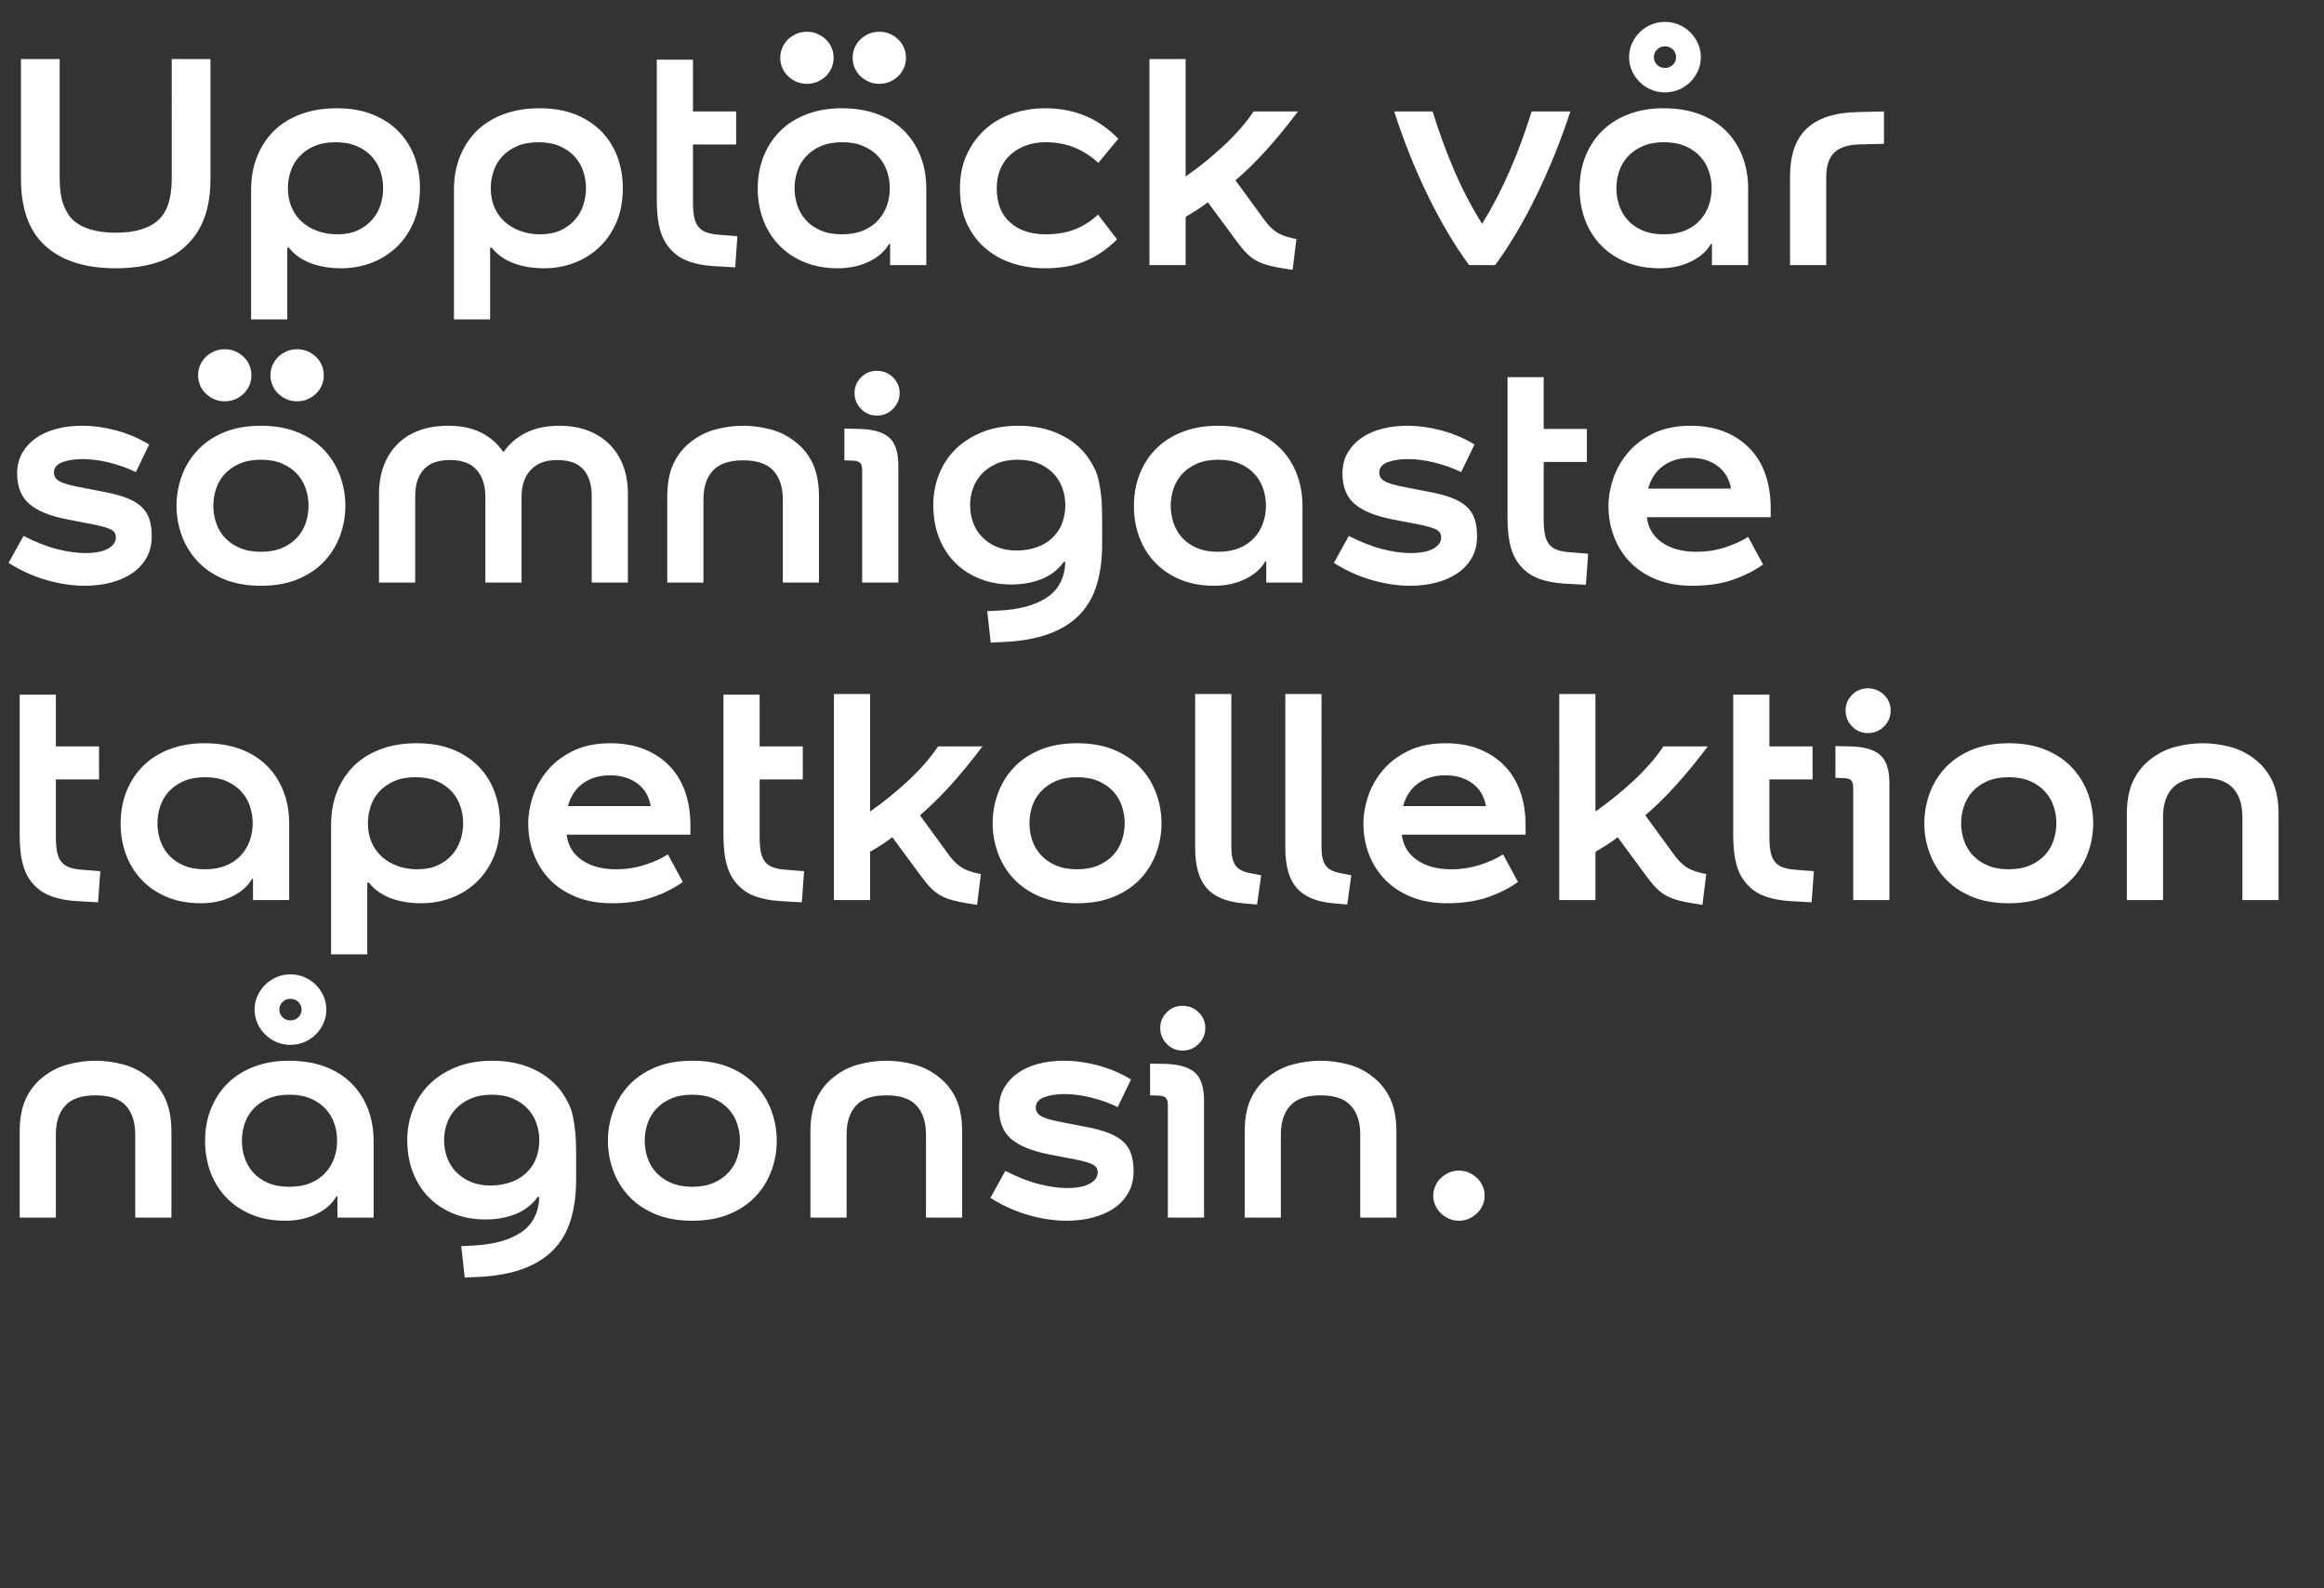
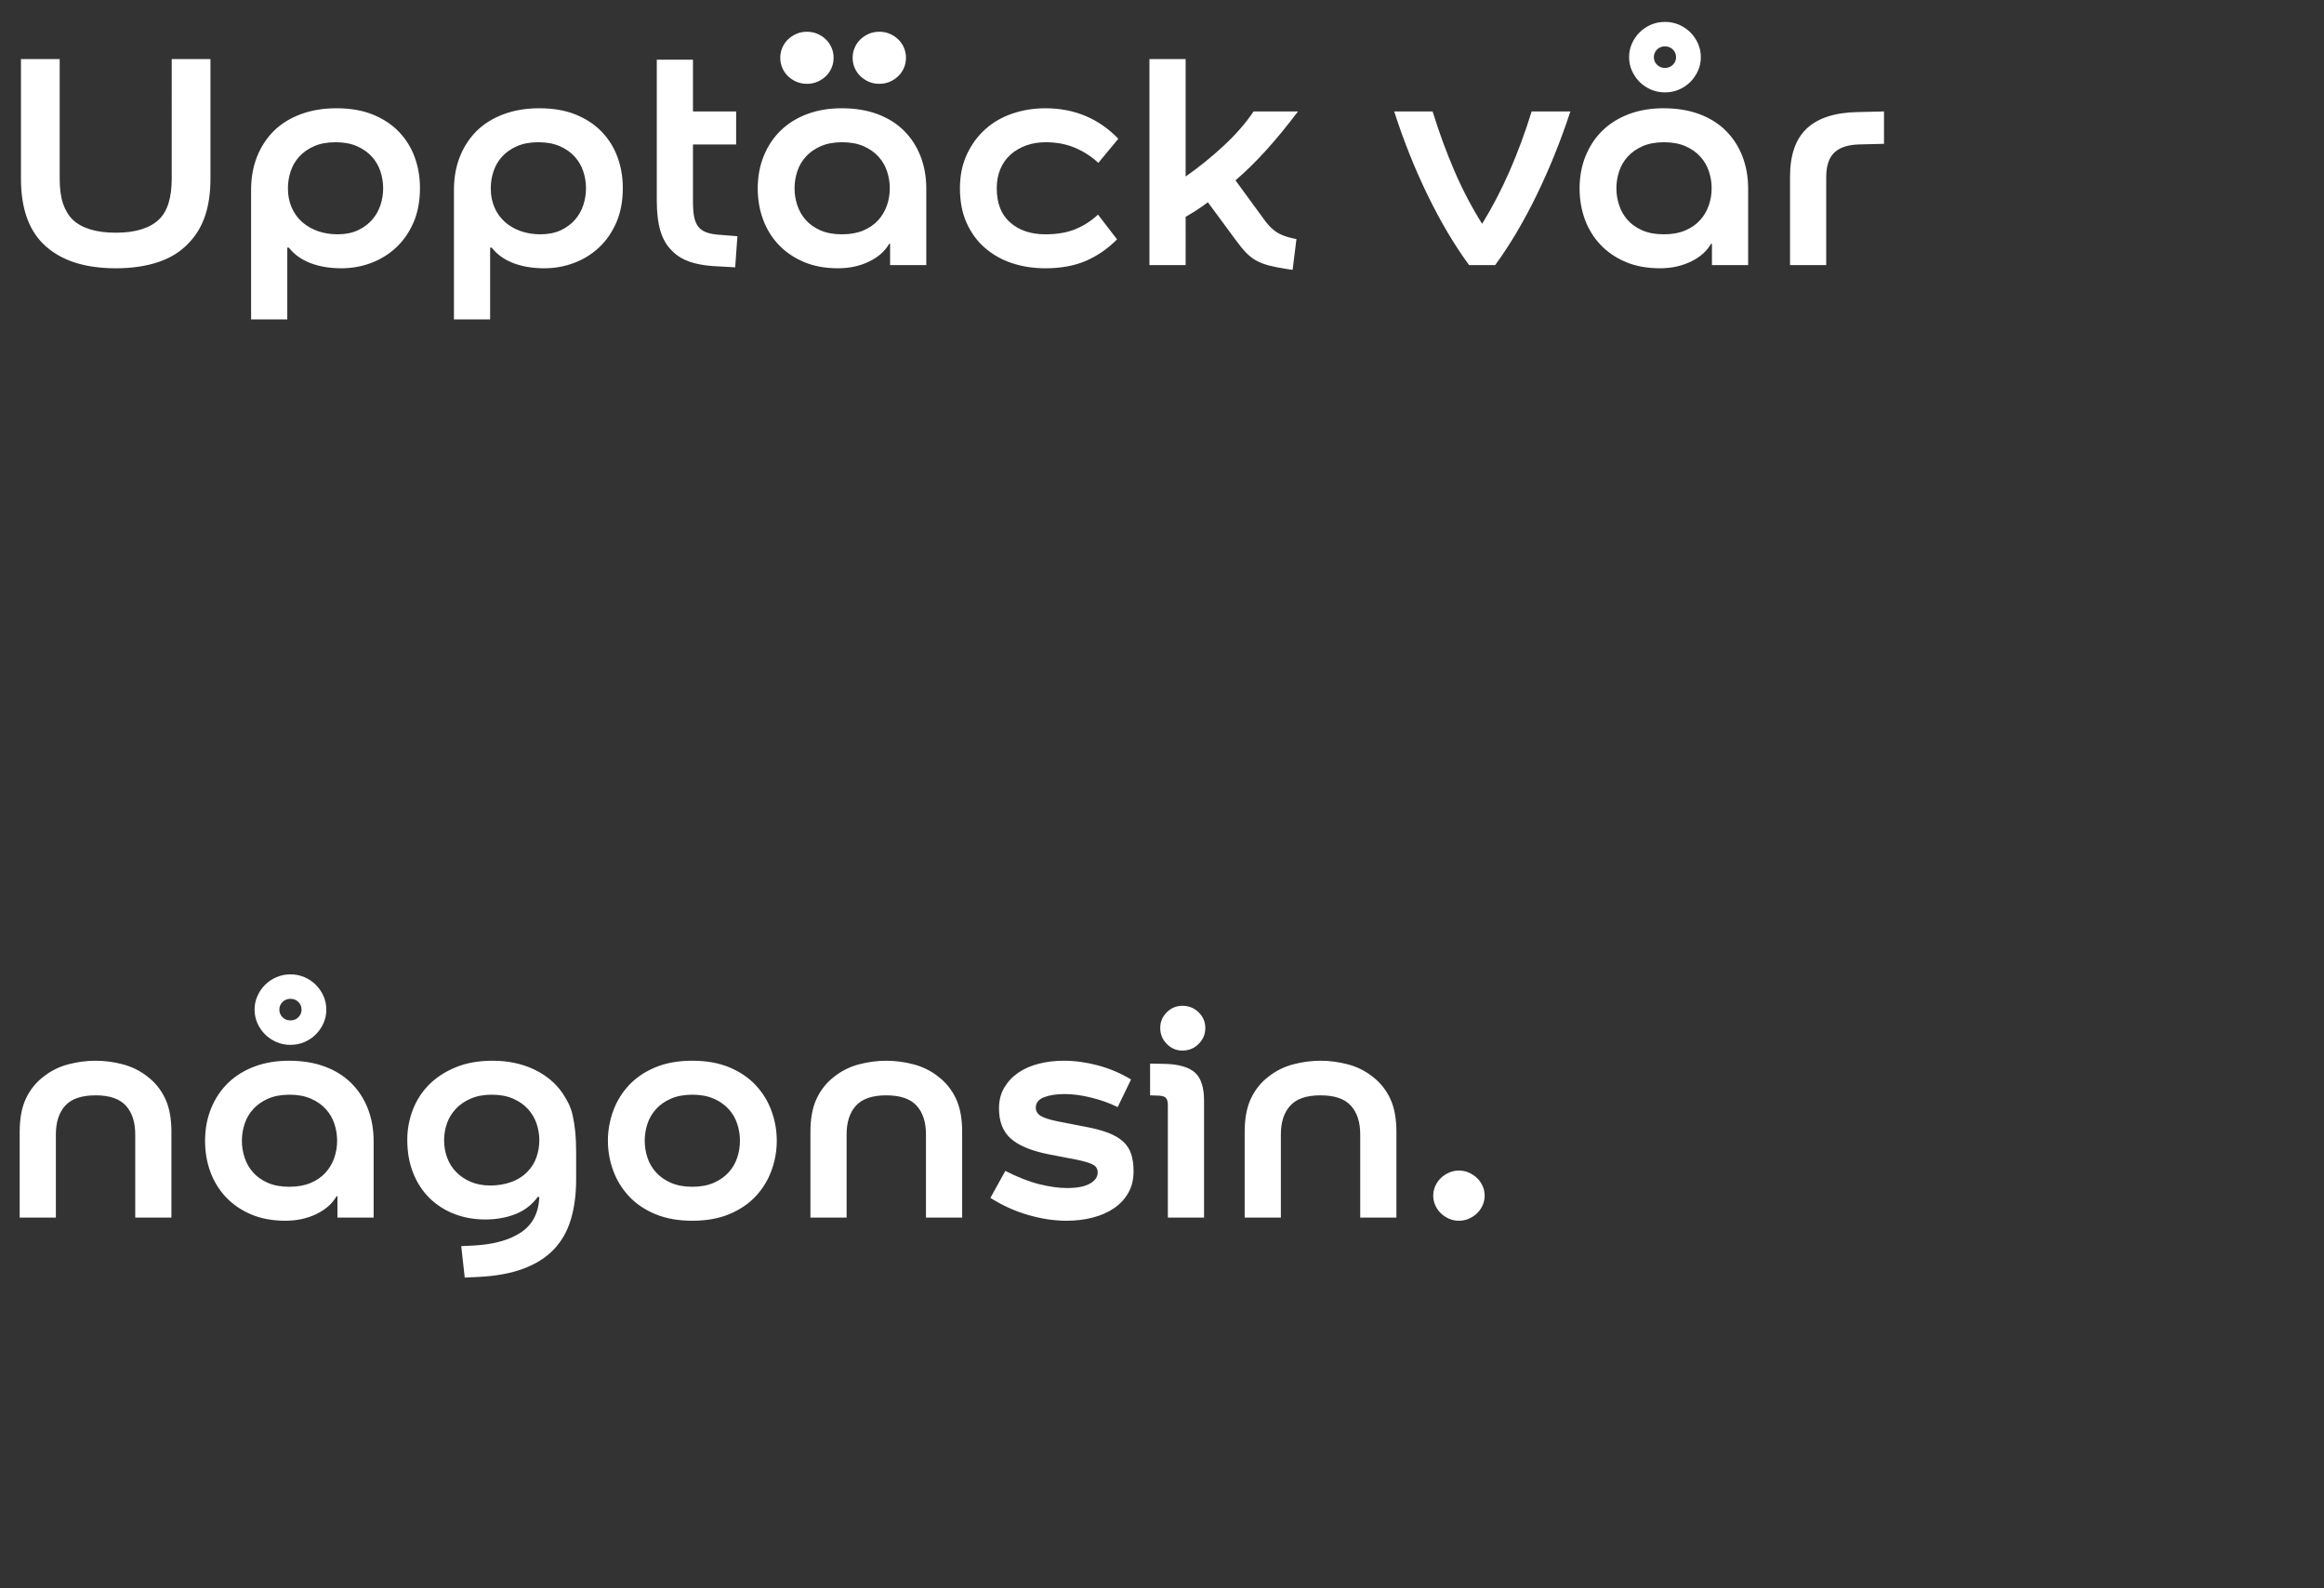
<svg xmlns="http://www.w3.org/2000/svg" width="248.917" height="170.109" viewBox="0 0 248.917 170.109">
  <rect x="0" y="0" width="248.917" height="170.109" fill="#333333" stroke="none" />
  <g fill="#fff">
    <path d="M12.41 28.73q-5.168 0-7.82-2.652-2.346-2.346-2.346-6.97V6.324h4.148v12.784q0 1.632.357 2.686t1.037 1.734q1.496 1.394 4.624 1.394 1.564 0 2.72-.357 1.156-.357 1.87-1.037 1.394-1.292 1.394-4.42V6.324h4.148v12.784q0 2.312-.578 4.012-.578 1.7-1.734 2.89-1.292 1.394-3.281 2.057t-4.539.663zM36.142 25.092q-1.122 0-2.091-.34-.969-.34-1.683-.969-.714-.629-1.122-1.547-.408-.918-.408-2.074 0-.918.289-1.802t.918-1.581q.629-.697 1.598-1.122.969-.425 2.295-.425t2.295.425q.969.425 1.598 1.122.629.697.918 1.581.289.884.289 1.802t-.289 1.802q-.289.884-.901 1.581-.612.697-1.53 1.122-.918.425-2.176.425zM30.77 26.52h.17q.85 1.088 2.295 1.649 1.445.561 3.349.561 1.632 0 3.145-.561 1.513-.561 2.686-1.649t1.87-2.686q.697-1.598.697-3.706 0-1.734-.561-3.281-.561-1.547-1.683-2.72-1.122-1.173-2.788-1.853-1.666-.68-3.91-.68-2.108 0-3.808.629-1.7.629-2.89 1.785-1.19 1.19-1.819 2.788-.629 1.598-.629 3.536v13.872h3.876zM57.868 25.092q-1.122 0-2.091-.34-.969-.34-1.683-.969-.714-.629-1.122-1.547-.408-.918-.408-2.074 0-.918.289-1.802t.918-1.581q.629-.697 1.598-1.122.969-.425 2.295-.425t2.295.425q.969.425 1.598 1.122.629.697.918 1.581.289.884.289 1.802t-.289 1.802q-.289.884-.901 1.581-.612.697-1.53 1.122-.918.425-2.176.425zm-5.372 1.428h.17q.85 1.088 2.295 1.649 1.445.561 3.349.561 1.632 0 3.145-.561 1.513-.561 2.686-1.649t1.87-2.686q.697-1.598.697-3.706 0-1.734-.561-3.281-.561-1.547-1.683-2.72-1.122-1.173-2.788-1.853-1.666-.68-3.91-.68-2.108 0-3.808.629-1.7.629-2.89 1.785-1.19 1.19-1.819 2.788-.629 1.598-.629 3.536v13.872h3.876zM78.846 15.47v-3.536h-4.624V6.392h-3.876v15.062q0 1.972.391 3.281.391 1.309 1.275 2.159.748.748 1.819 1.122 1.071.374 2.499.476l2.414.136.238-3.332-2.142-.17q-.748-.068-1.258-.272-.51-.204-.816-.612-.306-.408-.425-1.054-.119-.646-.119-1.632V15.47zM81.158 20.196q0-1.938.663-3.536t1.836-2.72q1.173-1.122 2.822-1.734 1.649-.612 3.655-.612 2.176 0 3.859.629 1.683.629 2.839 1.785t1.768 2.737q.612 1.581.612 3.451v8.194h-3.876v-2.278h-.102q-.68 1.19-2.159 1.904-1.479.714-3.315.714-2.074 0-3.672-.68-1.598-.68-2.703-1.853-1.105-1.173-1.666-2.72-.561-1.547-.561-3.281zm3.944-.034q0 .918.289 1.802t.901 1.581q.612.697 1.581 1.122.969.425 2.295.425t2.295-.408q.969-.408 1.598-1.105.629-.697.935-1.581.306-.884.306-1.836 0-.918-.289-1.802t-.918-1.581q-.629-.697-1.598-1.122-.969-.425-2.295-.425t-2.295.425q-.969.425-1.598 1.122-.629.697-.918 1.581-.289.884-.289 1.802zm-1.53-13.974q0 .578.221 1.088.221.51.612.884t.901.595q.51.221 1.122.221.612 0 1.122-.221.51-.221.901-.595t.612-.884q.221-.51.221-1.088 0-.578-.221-1.088-.221-.51-.612-.884t-.901-.595q-.51-.221-1.122-.221-.612 0-1.122.221-.51.221-.901.595t-.612.884q-.221.51-.221 1.088zm7.752 0q0 .578.221 1.088.221.51.612.884t.901.595q.51.221 1.122.221.612 0 1.122-.221.51-.221.901-.595t.612-.884q.221-.51.221-1.088 0-.578-.221-1.088-.221-.51-.612-.884t-.901-.595q-.51-.221-1.122-.221-.612 0-1.122.221-.51.221-.901.595t-.612.884q-.221.51-.221 1.088zM102.816 20.162q0 2.108.714 3.706.714 1.598 1.972 2.686 1.258 1.088 2.907 1.632 1.649.544 3.553.544 2.482 0 4.318-.782 1.836-.782 3.366-2.312l-2.04-2.652q-1.054.986-2.397 1.547-1.343.561-3.247.561-2.312 0-3.757-1.258-1.445-1.258-1.445-3.672 0-1.156.391-2.074.391-.918 1.105-1.547.714-.629 1.666-.969.952-.34 2.074-.34 1.734 0 3.145.595t2.499 1.615l2.142-2.584q-3.162-3.264-7.82-3.264-1.836 0-3.502.561-1.666.561-2.907 1.666t-1.989 2.703q-.748 1.598-.748 3.638zM126.99 28.39h-3.876V6.324h3.876v12.58q2.142-1.496 4.097-3.315 1.955-1.819 3.179-3.655h4.76q-1.802 2.38-3.434 4.182-1.632 1.802-3.264 3.196l3.23 4.42q.612.782 1.241 1.173.629.391 1.717.629l.34.068-.408 3.298-.68-.102q-1.122-.17-1.887-.374-.765-.204-1.343-.527-.578-.323-1.071-.833t-1.037-1.258l-3.06-4.148q-.578.442-1.156.816-.578.374-1.224.748zM153.442 11.934q1.054 3.4 2.346 6.392 1.292 2.992 2.958 5.644 1.632-2.652 2.941-5.644t2.363-6.392h4.148q-1.564 4.76-3.638 9.01t-4.42 7.446h-2.788q-2.346-3.196-4.42-7.446t-3.604-9.01zM169.184 20.196q0-1.938.663-3.536t1.836-2.72q1.173-1.122 2.822-1.734 1.649-.612 3.655-.612 2.176 0 3.859.629 1.683.629 2.839 1.785t1.768 2.737q.612 1.581.612 3.451v8.194h-3.876v-2.278h-.102q-.68 1.19-2.159 1.904-1.479.714-3.315.714-2.074 0-3.672-.68-1.598-.68-2.703-1.853-1.105-1.173-1.666-2.72-.561-1.547-.561-3.281zm3.944-.034q0 .918.289 1.802t.901 1.581q.612.697 1.581 1.122.969.425 2.295.425t2.295-.408q.969-.408 1.598-1.105.629-.697.935-1.581.306-.884.306-1.836 0-.918-.289-1.802t-.918-1.581q-.629-.697-1.598-1.122-.969-.425-2.295-.425t-2.295.425q-.969.425-1.598 1.122-.629.697-.918 1.581-.289.884-.289 1.802zM177.14 6.12q0-.476.34-.816.34-.34.85-.34t.85.34q.34.34.34.816 0 .476-.34.816-.34.34-.85.34t-.85-.34q-.34-.34-.34-.816zm-2.652 0q0 .782.306 1.462.306.68.816 1.19.51.51 1.207.816.697.306 1.513.306t1.513-.306q.697-.306 1.207-.816.51-.51.816-1.19.306-.68.306-1.462 0-.782-.306-1.462-.306-.68-.816-1.19-.51-.51-1.207-.816-.697-.306-1.513-.306t-1.513.306q-.697.306-1.207.816-.51.51-.816 1.19-.306.68-.306 1.462zM201.79 11.934v3.468l-2.754.068q-1.768.068-2.601.901t-.833 2.601v9.418h-3.876v-9.486q0-3.468 1.802-5.151 1.802-1.683 5.44-1.751z" />
  </g>
  <g fill="#fff">
-     <path d="M16.252 57.426q0-1.054-.255-1.836t-.867-1.343q-.612-.561-1.649-.952-1.037-.391-2.567-.663l-2.788-.544q-1.326-.272-1.836-.595-.51-.323-.51-.867 0-.782.884-1.122.884-.34 2.21-.34 1.292 0 2.822.374t2.856 1.02L15.98 47.6q-1.7-1.02-3.57-1.513-1.87-.493-3.638-.493-1.428 0-2.686.323t-2.193.969q-.935.646-1.496 1.598-.561.952-.561 2.21 0 2.142 1.292 3.264 1.292 1.122 4.08 1.666l2.992.578q1.292.272 1.751.544.459.272.459.816 0 .714-.833 1.19t-2.465.476q-1.292 0-2.941-.408-1.649-.408-3.655-1.428l-1.598 2.89q1.938 1.224 4.063 1.836 2.125.612 4.097.612 1.496 0 2.805-.34 1.309-.34 2.278-1.003.969-.663 1.53-1.649t.561-2.312zM36.992 54.162q0-1.632-.561-3.179t-1.683-2.754q-1.122-1.207-2.822-1.921t-3.978-.714q-2.278 0-3.978.714-1.7.714-2.822 1.921t-1.683 2.754q-.561 1.547-.561 3.179t.561 3.179q.561 1.547 1.683 2.754 1.122 1.207 2.822 1.921t3.978.714q2.278 0 3.978-.714 1.7-.714 2.822-1.921t1.683-2.754q.561-1.547.561-3.179zm-14.144 0q0-.918.289-1.802t.918-1.581q.629-.697 1.598-1.122.969-.425 2.295-.425t2.295.425q.969.425 1.598 1.122.629.697.918 1.581.289.884.289 1.802t-.289 1.802q-.289.884-.918 1.581t-1.598 1.122q-.969.425-2.295.425t-2.295-.425q-.969-.425-1.598-1.122-.629-.697-.918-1.581-.289-.884-.289-1.802zm-1.632-13.974q0 .578.221 1.088.221.51.612.884t.901.595q.51.221 1.122.221.612 0 1.122-.221.51-.221.901-.595t.612-.884q.221-.51.221-1.088 0-.578-.221-1.088-.221-.51-.612-.884t-.901-.595q-.51-.221-1.122-.221-.612 0-1.122.221-.51.221-.901.595t-.612.884q-.221.51-.221 1.088zm7.752 0q0 .578.221 1.088.221.51.612.884t.901.595q.51.221 1.122.221.612 0 1.122-.221.51-.221.901-.595t.612-.884q.221-.51.221-1.088 0-.578-.221-1.088-.221-.51-.612-.884t-.901-.595q-.51-.221-1.122-.221-.612 0-1.122.221-.51.221-.901.595t-.612.884q-.221.51-.221 1.088zM55.862 53.21q0-1.836.986-2.89t2.822-1.054q1.938 0 2.822 1.02.884 1.02.884 2.822v9.282h3.876v-9.52q0-1.632-.493-2.958-.493-1.326-1.445-2.295-.952-.969-2.312-1.496-1.36-.527-3.128-.527-2.04 0-3.536.748t-2.38 2.04h-.068q-.884-1.292-2.329-2.04-1.445-.748-3.587-.748-1.768 0-3.145.527t-2.312 1.496q-.935.969-1.428 2.295-.493 1.326-.493 2.958v9.52h3.876v-9.282q0-1.802.901-2.822t2.839-1.02q1.904 0 2.839 1.054t.935 2.89v9.18h3.876zM79.594 49.3q-2.244 0-3.247 1.105-1.003 1.105-1.003 3.077v8.908h-3.876v-9.18q0-2.142.663-3.553t1.853-2.329q1.19-.952 2.669-1.343t2.941-.391q1.462 0 2.941.391 1.479.391 2.669 1.343 1.19.918 1.853 2.329t.663 3.553v9.18h-3.876v-8.908q0-1.972-1.003-3.077T79.594 49.3zM90.44 45.9v3.4l.986.034q.544.034.731.272.187.238.187.748V62.39h3.876V49.878q0-2.142-.969-3.009t-3.145-.935zm5.916-3.808q0-.986-.714-1.683-.714-.697-1.734-.697-.986 0-1.683.697-.697.697-.697 1.683 0 .986.697 1.7t1.683.714q1.02 0 1.734-.714t.714-1.7zM113.934 60.18q-.918 1.258-2.38 1.836-1.462.578-3.23.578-1.802 0-3.332-.595-1.53-.595-2.652-1.7t-1.751-2.686q-.629-1.581-.629-3.553 0-1.666.595-3.213.595-1.547 1.751-2.703t2.856-1.853q1.7-.697 3.944-.697 2.448 0 4.403.918 1.955.918 3.077 2.55.34.51.629 1.071.289.561.459 1.309.17.748.272 1.717.102.969.102 2.329v2.788q0 2.448-.578 4.352-.578 1.904-1.853 3.213-1.275 1.309-3.264 2.04-1.989.731-4.777.867l-1.462.068-.374-3.366 1.36-.068q3.196-.17 5.049-1.411 1.853-1.241 1.955-3.791zm-4.93-10.948q-1.292 0-2.261.425-.969.425-1.598 1.105-.629.68-.935 1.547-.306.867-.306 1.785 0 .986.323 1.87.323.884.969 1.547.646.663 1.564 1.054t2.108.391q1.224 0 2.278-.391t1.768-1.173q.612-.646.901-1.513.289-.867.289-1.785 0-.884-.289-1.751-.289-.867-.918-1.564-.629-.697-1.598-1.122-.969-.425-2.295-.425zM121.448 54.196q0-1.938.663-3.536t1.836-2.72q1.173-1.122 2.822-1.734 1.649-.612 3.655-.612 2.176 0 3.859.629 1.683.629 2.839 1.785t1.768 2.737q.612 1.581.612 3.451v8.194h-3.876v-2.278h-.102q-.68 1.19-2.159 1.904-1.479.714-3.315.714-2.074 0-3.672-.68-1.598-.68-2.703-1.853-1.105-1.173-1.666-2.72-.561-1.547-.561-3.281zm3.944-.034q0 .918.289 1.802t.901 1.581q.612.697 1.581 1.122.969.425 2.295.425t2.295-.408q.969-.408 1.598-1.105.629-.697.935-1.581.306-.884.306-1.836 0-.918-.289-1.802t-.918-1.581q-.629-.697-1.598-1.122-.969-.425-2.295-.425t-2.295.425q-.969.425-1.598 1.122-.629.697-.918 1.581-.289.884-.289 1.802zM158.202 57.426q0-1.054-.255-1.836t-.867-1.343q-.612-.561-1.649-.952-1.037-.391-2.567-.663l-2.788-.544q-1.326-.272-1.836-.595-.51-.323-.51-.867 0-.782.884-1.122.884-.34 2.21-.34 1.292 0 2.822.374t2.856 1.02l1.428-2.958q-1.7-1.02-3.57-1.513-1.87-.493-3.638-.493-1.428 0-2.686.323t-2.193.969q-.935.646-1.496 1.598-.561.952-.561 2.21 0 2.142 1.292 3.264 1.292 1.122 4.08 1.666l2.992.578q1.292.272 1.751.544.459.272.459.816 0 .714-.833 1.19t-2.465.476q-1.292 0-2.941-.408-1.649-.408-3.655-1.428l-1.598 2.89q1.938 1.224 4.063 1.836 2.125.612 4.097.612 1.496 0 2.805-.34 1.309-.34 2.278-1.003.969-.663 1.53-1.649t.561-2.312zM169.966 49.47v-3.536h-4.624v-5.542h-3.876v15.062q0 1.972.391 3.281.391 1.309 1.275 2.159.748.748 1.819 1.122 1.071.374 2.499.476l2.414.136.238-3.332-2.142-.17q-.748-.068-1.258-.272-.51-.204-.816-.612-.306-.408-.425-1.054-.119-.646-.119-1.632V49.47zM187.238 57.494q-.986.646-2.465 1.122-1.479.476-3.077.476-2.244 0-3.672-.986t-1.632-2.72h13.26V54.4q0-1.972-.561-3.587-.561-1.615-1.666-2.771t-2.703-1.802q-1.598-.646-3.638-.646-2.346 0-4.029.833-1.683.833-2.737 2.108-1.054 1.275-1.547 2.771-.493 1.496-.493 2.856 0 1.802.612 3.366t1.751 2.72q1.139 1.156 2.805 1.819 1.666.663 3.808.663 2.448 0 4.301-.629 1.853-.629 3.281-1.649zm-6.188-8.466q1.734 0 2.907.867t1.445 2.431h-8.874q.442-1.598 1.632-2.448 1.19-.85 2.89-.85z" />
-   </g>
+     </g>
  <g fill="#fff">
-     <path d="M10.608 83.47v-3.536H5.984v-5.542H2.108v15.062q0 1.972.391 3.281.391 1.309 1.275 2.159.748.748 1.819 1.122 1.071.374 2.499.476l2.414.136.238-3.332-2.142-.17q-.748-.068-1.258-.272-.51-.204-.816-.612-.306-.408-.425-1.054-.119-.646-.119-1.632V83.47zM12.92 88.196q0-1.938.663-3.536t1.836-2.72q1.173-1.122 2.822-1.734 1.649-.612 3.655-.612 2.176 0 3.859.629 1.683.629 2.839 1.785t1.768 2.737q.612 1.581.612 3.451v8.194h-3.876v-2.278h-.102q-.68 1.19-2.159 1.904-1.479.714-3.315.714-2.074 0-3.672-.68-1.598-.68-2.703-1.853-1.105-1.173-1.666-2.72-.561-1.547-.561-3.281zm3.944-.034q0 .918.289 1.802t.901 1.581q.612.697 1.581 1.122.969.425 2.295.425t2.295-.408q.969-.408 1.598-1.105.629-.697.935-1.581.306-.884.306-1.836 0-.918-.289-1.802t-.918-1.581q-.629-.697-1.598-1.122-.969-.425-2.295-.425t-2.295.425q-.969.425-1.598 1.122-.629.697-.918 1.581-.289.884-.289 1.802zM44.71 93.092q-1.122 0-2.091-.34-.969-.34-1.683-.969-.714-.629-1.122-1.547-.408-.918-.408-2.074 0-.918.289-1.802t.918-1.581q.629-.697 1.598-1.122.969-.425 2.295-.425t2.295.425q.969.425 1.598 1.122.629.697.918 1.581.289.884.289 1.802t-.289 1.802q-.289.884-.901 1.581-.612.697-1.53 1.122-.918.425-2.176.425zm-5.372 1.428h.17q.85 1.088 2.295 1.649 1.445.561 3.349.561 1.632 0 3.145-.561 1.513-.561 2.686-1.649t1.87-2.686q.697-1.598.697-3.706 0-1.734-.561-3.281-.561-1.547-1.683-2.72-1.122-1.173-2.788-1.853-1.666-.68-3.91-.68-2.108 0-3.808.629-1.7.629-2.89 1.785-1.19 1.19-1.819 2.788-.629 1.598-.629 3.536v13.872h3.876zM71.536 91.494q-.986.646-2.465 1.122-1.479.476-3.077.476-2.244 0-3.672-.986t-1.632-2.72h13.26V88.4q0-1.972-.561-3.587-.561-1.615-1.666-2.771T69.02 80.24q-1.598-.646-3.638-.646-2.346 0-4.029.833-1.683.833-2.737 2.108-1.054 1.275-1.547 2.771-.493 1.496-.493 2.856 0 1.802.612 3.366t1.751 2.72q1.139 1.156 2.805 1.819 1.666.663 3.808.663 2.448 0 4.301-.629 1.853-.629 3.281-1.649zm-6.188-8.466q1.734 0 2.907.867t1.445 2.431h-8.874q.442-1.598 1.632-2.448 1.19-.85 2.89-.85zM85.986 83.47v-3.536h-4.624v-5.542h-3.876v15.062q0 1.972.391 3.281.391 1.309 1.275 2.159.748.748 1.819 1.122 1.071.374 2.499.476l2.414.136.238-3.332-2.142-.17q-.748-.068-1.258-.272-.51-.204-.816-.612-.306-.408-.425-1.054-.119-.646-.119-1.632V83.47zM93.194 96.39h-3.876V74.324h3.876v12.58q2.142-1.496 4.097-3.315 1.955-1.819 3.179-3.655h4.76q-1.802 2.38-3.434 4.182-1.632 1.802-3.264 3.196l3.23 4.42q.612.782 1.241 1.173.629.391 1.717.629l.34.068-.408 3.298-.68-.102q-1.122-.17-1.887-.374-.765-.204-1.343-.527-.578-.323-1.071-.833t-1.037-1.258l-3.06-4.148q-.578.442-1.156.816-.578.374-1.224.748zM124.406 88.162q0-1.632-.561-3.179t-1.683-2.754q-1.122-1.207-2.822-1.921t-3.978-.714q-2.278 0-3.978.714-1.7.714-2.822 1.921t-1.683 2.754q-.561 1.547-.561 3.179t.561 3.179q.561 1.547 1.683 2.754 1.122 1.207 2.822 1.921t3.978.714q2.278 0 3.978-.714 1.7-.714 2.822-1.921t1.683-2.754q.561-1.547.561-3.179zm-14.144 0q0-.918.289-1.802t.918-1.581q.629-.697 1.598-1.122.969-.425 2.295-.425t2.295.425q.969.425 1.598 1.122.629.697.918 1.581.289.884.289 1.802t-.289 1.802q-.289.884-.918 1.581t-1.598 1.122q-.969.425-2.295.425t-2.295-.425q-.969-.425-1.598-1.122-.629-.697-.918-1.581-.289-.884-.289-1.802zM134.64 96.866l.442-3.128-1.36-.272q-.986-.204-1.411-.816-.425-.612-.425-1.904V74.324h-3.876v16.49q0 2.89 1.224 4.284 1.224 1.394 3.876 1.632zM144.296 96.866l.442-3.128-1.36-.272q-.986-.204-1.411-.816-.425-.612-.425-1.904V74.324h-3.876v16.49q0 2.89 1.224 4.284 1.224 1.394 3.876 1.632zM160.99 91.494q-.986.646-2.465 1.122-1.479.476-3.077.476-2.244 0-3.672-.986t-1.632-2.72h13.26V88.4q0-1.972-.561-3.587-.561-1.615-1.666-2.771t-2.703-1.802q-1.598-.646-3.638-.646-2.346 0-4.029.833-1.683.833-2.737 2.108-1.054 1.275-1.547 2.771-.493 1.496-.493 2.856 0 1.802.612 3.366t1.751 2.72q1.139 1.156 2.805 1.819 1.666.663 3.808.663 2.448 0 4.301-.629 1.853-.629 3.281-1.649zm-6.188-8.466q1.734 0 2.907.867t1.445 2.431h-8.874q.442-1.598 1.632-2.448 1.19-.85 2.89-.85zM170.884 96.39h-3.876V74.324h3.876v12.58q2.142-1.496 4.097-3.315 1.955-1.819 3.179-3.655h4.76q-1.802 2.38-3.434 4.182-1.632 1.802-3.264 3.196l3.23 4.42q.612.782 1.241 1.173.629.391 1.717.629l.34.068-.408 3.298-.68-.102q-1.122-.17-1.887-.374-.765-.204-1.343-.527-.578-.323-1.071-.833t-1.037-1.258l-3.06-4.148q-.578.442-1.156.816-.578.374-1.224.748zM194.14 83.47v-3.536h-4.624v-5.542h-3.876v15.062q0 1.972.391 3.281.391 1.309 1.275 2.159.748.748 1.819 1.122 1.071.374 2.499.476l2.414.136.238-3.332-2.142-.17q-.748-.068-1.258-.272-.51-.204-.816-.612-.306-.408-.425-1.054-.119-.646-.119-1.632V83.47zM196.588 79.9v3.4l.986.034q.544.034.731.272.187.238.187.748V96.39h3.876V83.878q0-2.142-.969-3.009t-3.145-.935zm5.916-3.808q0-.986-.714-1.683-.714-.697-1.734-.697-.986 0-1.683.697-.697.697-.697 1.683 0 .986.697 1.7t1.683.714q1.02 0 1.734-.714t.714-1.7zM224.196 88.162q0-1.632-.561-3.179t-1.683-2.754q-1.122-1.207-2.822-1.921t-3.978-.714q-2.278 0-3.978.714-1.7.714-2.822 1.921t-1.683 2.754q-.561 1.547-.561 3.179t.561 3.179q.561 1.547 1.683 2.754 1.122 1.207 2.822 1.921t3.978.714q2.278 0 3.978-.714 1.7-.714 2.822-1.921t1.683-2.754q.561-1.547.561-3.179zm-14.144 0q0-.918.289-1.802t.918-1.581q.629-.697 1.598-1.122.969-.425 2.295-.425t2.295.425q.969.425 1.598 1.122.629.697.918 1.581.289.884.289 1.802t-.289 1.802q-.289.884-.918 1.581t-1.598 1.122q-.969.425-2.295.425t-2.295-.425q-.969-.425-1.598-1.122-.629-.697-.918-1.581-.289-.884-.289-1.802zM235.926 83.3q-2.244 0-3.247 1.105-1.003 1.105-1.003 3.077v8.908H227.8v-9.18q0-2.142.663-3.553t1.853-2.329q1.19-.952 2.669-1.343t2.941-.391q1.462 0 2.941.391 1.479.391 2.669 1.343 1.19.918 1.853 2.329t.663 3.553v9.18h-3.876v-8.908q0-1.972-1.003-3.077t-3.247-1.105z" />
-   </g>
+     </g>
  <g fill="#fff">
    <path d="M10.234 117.3q-2.244 0-3.247 1.105-1.003 1.105-1.003 3.077v8.908H2.108v-9.18q0-2.142.663-3.553t1.853-2.329q1.19-.952 2.669-1.343t2.941-.391q1.462 0 2.941.391 1.479.391 2.669 1.343 1.19.918 1.853 2.329t.663 3.553v9.18h-3.876v-8.908q0-1.972-1.003-3.077t-3.247-1.105zM21.964 122.196q0-1.938.663-3.536t1.836-2.72q1.173-1.122 2.822-1.734 1.649-.612 3.655-.612 2.176 0 3.859.629 1.683.629 2.839 1.785t1.768 2.737q.612 1.581.612 3.451v8.194h-3.876v-2.278h-.102q-.68 1.19-2.159 1.904-1.479.714-3.315.714-2.074 0-3.672-.68-1.598-.68-2.703-1.853-1.105-1.173-1.666-2.72-.561-1.547-.561-3.281zm3.944-.034q0 .918.289 1.802t.901 1.581q.612.697 1.581 1.122.969.425 2.295.425t2.295-.408q.969-.408 1.598-1.105.629-.697.935-1.581.306-.884.306-1.836 0-.918-.289-1.802t-.918-1.581q-.629-.697-1.598-1.122-.969-.425-2.295-.425t-2.295.425q-.969.425-1.598 1.122-.629.697-.918 1.581-.289.884-.289 1.802zm4.012-14.042q0-.476.34-.816.34-.34.85-.34t.85.34q.34.34.34.816 0 .476-.34.816-.34.34-.85.34t-.85-.34q-.34-.34-.34-.816zm-2.652 0q0 .782.306 1.462.306.68.816 1.19.51.51 1.207.816.697.306 1.513.306t1.513-.306q.697-.306 1.207-.816.51-.51.816-1.19.306-.68.306-1.462 0-.782-.306-1.462-.306-.68-.816-1.19-.51-.51-1.207-.816-.697-.306-1.513-.306t-1.513.306q-.697.306-1.207.816-.51.51-.816 1.19-.306.68-.306 1.462zM57.596 128.18q-.918 1.258-2.38 1.836-1.462.578-3.23.578-1.802 0-3.332-.595-1.53-.595-2.652-1.7t-1.751-2.686q-.629-1.581-.629-3.553 0-1.666.595-3.213.595-1.547 1.751-2.703t2.856-1.853q1.7-.697 3.944-.697 2.448 0 4.403.918 1.955.918 3.077 2.55.34.51.629 1.071.289.561.459 1.309.17.748.272 1.717.102.969.102 2.329v2.788q0 2.448-.578 4.352-.578 1.904-1.853 3.213-1.275 1.309-3.264 2.04-1.989.731-4.777.867l-1.462.068-.374-3.366 1.36-.068q3.196-.17 5.049-1.411 1.853-1.241 1.955-3.791zm-4.93-10.948q-1.292 0-2.261.425-.969.425-1.598 1.105-.629.68-.935 1.547-.306.867-.306 1.785 0 .986.323 1.87.323.884.969 1.547.646.663 1.564 1.054t2.108.391q1.224 0 2.278-.391t1.768-1.173q.612-.646.901-1.513.289-.867.289-1.785 0-.884-.289-1.751-.289-.867-.918-1.564-.629-.697-1.598-1.122-.969-.425-2.295-.425zM83.198 122.162q0-1.632-.561-3.179t-1.683-2.754q-1.122-1.207-2.822-1.921t-3.978-.714q-2.278 0-3.978.714-1.7.714-2.822 1.921t-1.683 2.754q-.561 1.547-.561 3.179t.561 3.179q.561 1.547 1.683 2.754 1.122 1.207 2.822 1.921t3.978.714q2.278 0 3.978-.714 1.7-.714 2.822-1.921t1.683-2.754q.561-1.547.561-3.179zm-14.144 0q0-.918.289-1.802t.918-1.581q.629-.697 1.598-1.122.969-.425 2.295-.425t2.295.425q.969.425 1.598 1.122.629.697.918 1.581.289.884.289 1.802t-.289 1.802q-.289.884-.918 1.581t-1.598 1.122q-.969.425-2.295.425t-2.295-.425q-.969-.425-1.598-1.122-.629-.697-.918-1.581-.289-.884-.289-1.802zM94.928 117.3q-2.244 0-3.247 1.105-1.003 1.105-1.003 3.077v8.908h-3.876v-9.18q0-2.142.663-3.553t1.853-2.329q1.19-.952 2.669-1.343t2.941-.391q1.462 0 2.941.391 1.479.391 2.669 1.343 1.19.918 1.853 2.329t.663 3.553v9.18h-3.876v-8.908q0-1.972-1.003-3.077t-3.247-1.105zM121.414 125.426q0-1.054-.255-1.836t-.867-1.343q-.612-.561-1.649-.952-1.037-.391-2.567-.663l-2.788-.544q-1.326-.272-1.836-.595-.51-.323-.51-.867 0-.782.884-1.122.884-.34 2.21-.34 1.292 0 2.822.374t2.856 1.02l1.428-2.958q-1.7-1.02-3.57-1.513-1.87-.493-3.638-.493-1.428 0-2.686.323t-2.193.969q-.935.646-1.496 1.598-.561.952-.561 2.21 0 2.142 1.292 3.264 1.292 1.122 4.08 1.666l2.992.578q1.292.272 1.751.544.459.272.459.816 0 .714-.833 1.19t-2.465.476q-1.292 0-2.941-.408-1.649-.408-3.655-1.428l-1.598 2.89q1.938 1.224 4.063 1.836 2.125.612 4.097.612 1.496 0 2.805-.34 1.309-.34 2.278-1.003.969-.663 1.53-1.649t.561-2.312zM123.182 113.9v3.4l.986.034q.544.034.731.272.187.238.187.748v12.036h3.876v-12.512q0-2.142-.969-3.009t-3.145-.935zm5.916-3.808q0-.986-.714-1.683-.714-.697-1.734-.697-.986 0-1.683.697-.697.697-.697 1.683 0 .986.697 1.7t1.683.714q1.02 0 1.734-.714t.714-1.7zM141.44 117.3q-2.244 0-3.247 1.105-1.003 1.105-1.003 3.077v8.908h-3.876v-9.18q0-2.142.663-3.553t1.853-2.329q1.19-.952 2.669-1.343t2.941-.391q1.462 0 2.941.391 1.479.391 2.669 1.343 1.19.918 1.853 2.329t.663 3.553v9.18h-3.876v-8.908q0-1.972-1.003-3.077t-3.247-1.105zM153.51 128.044q0 .544.221 1.037.221.493.595.85t.867.578q.493.221 1.071.221t1.071-.221q.493-.221.867-.578t.595-.85q.221-.493.221-1.037 0-.544-.221-1.037-.221-.493-.595-.85t-.867-.578q-.493-.221-1.071-.221t-1.071.221q-.493.221-.867.578t-.595.85q-.221.493-.221 1.037z" />
  </g>
</svg>